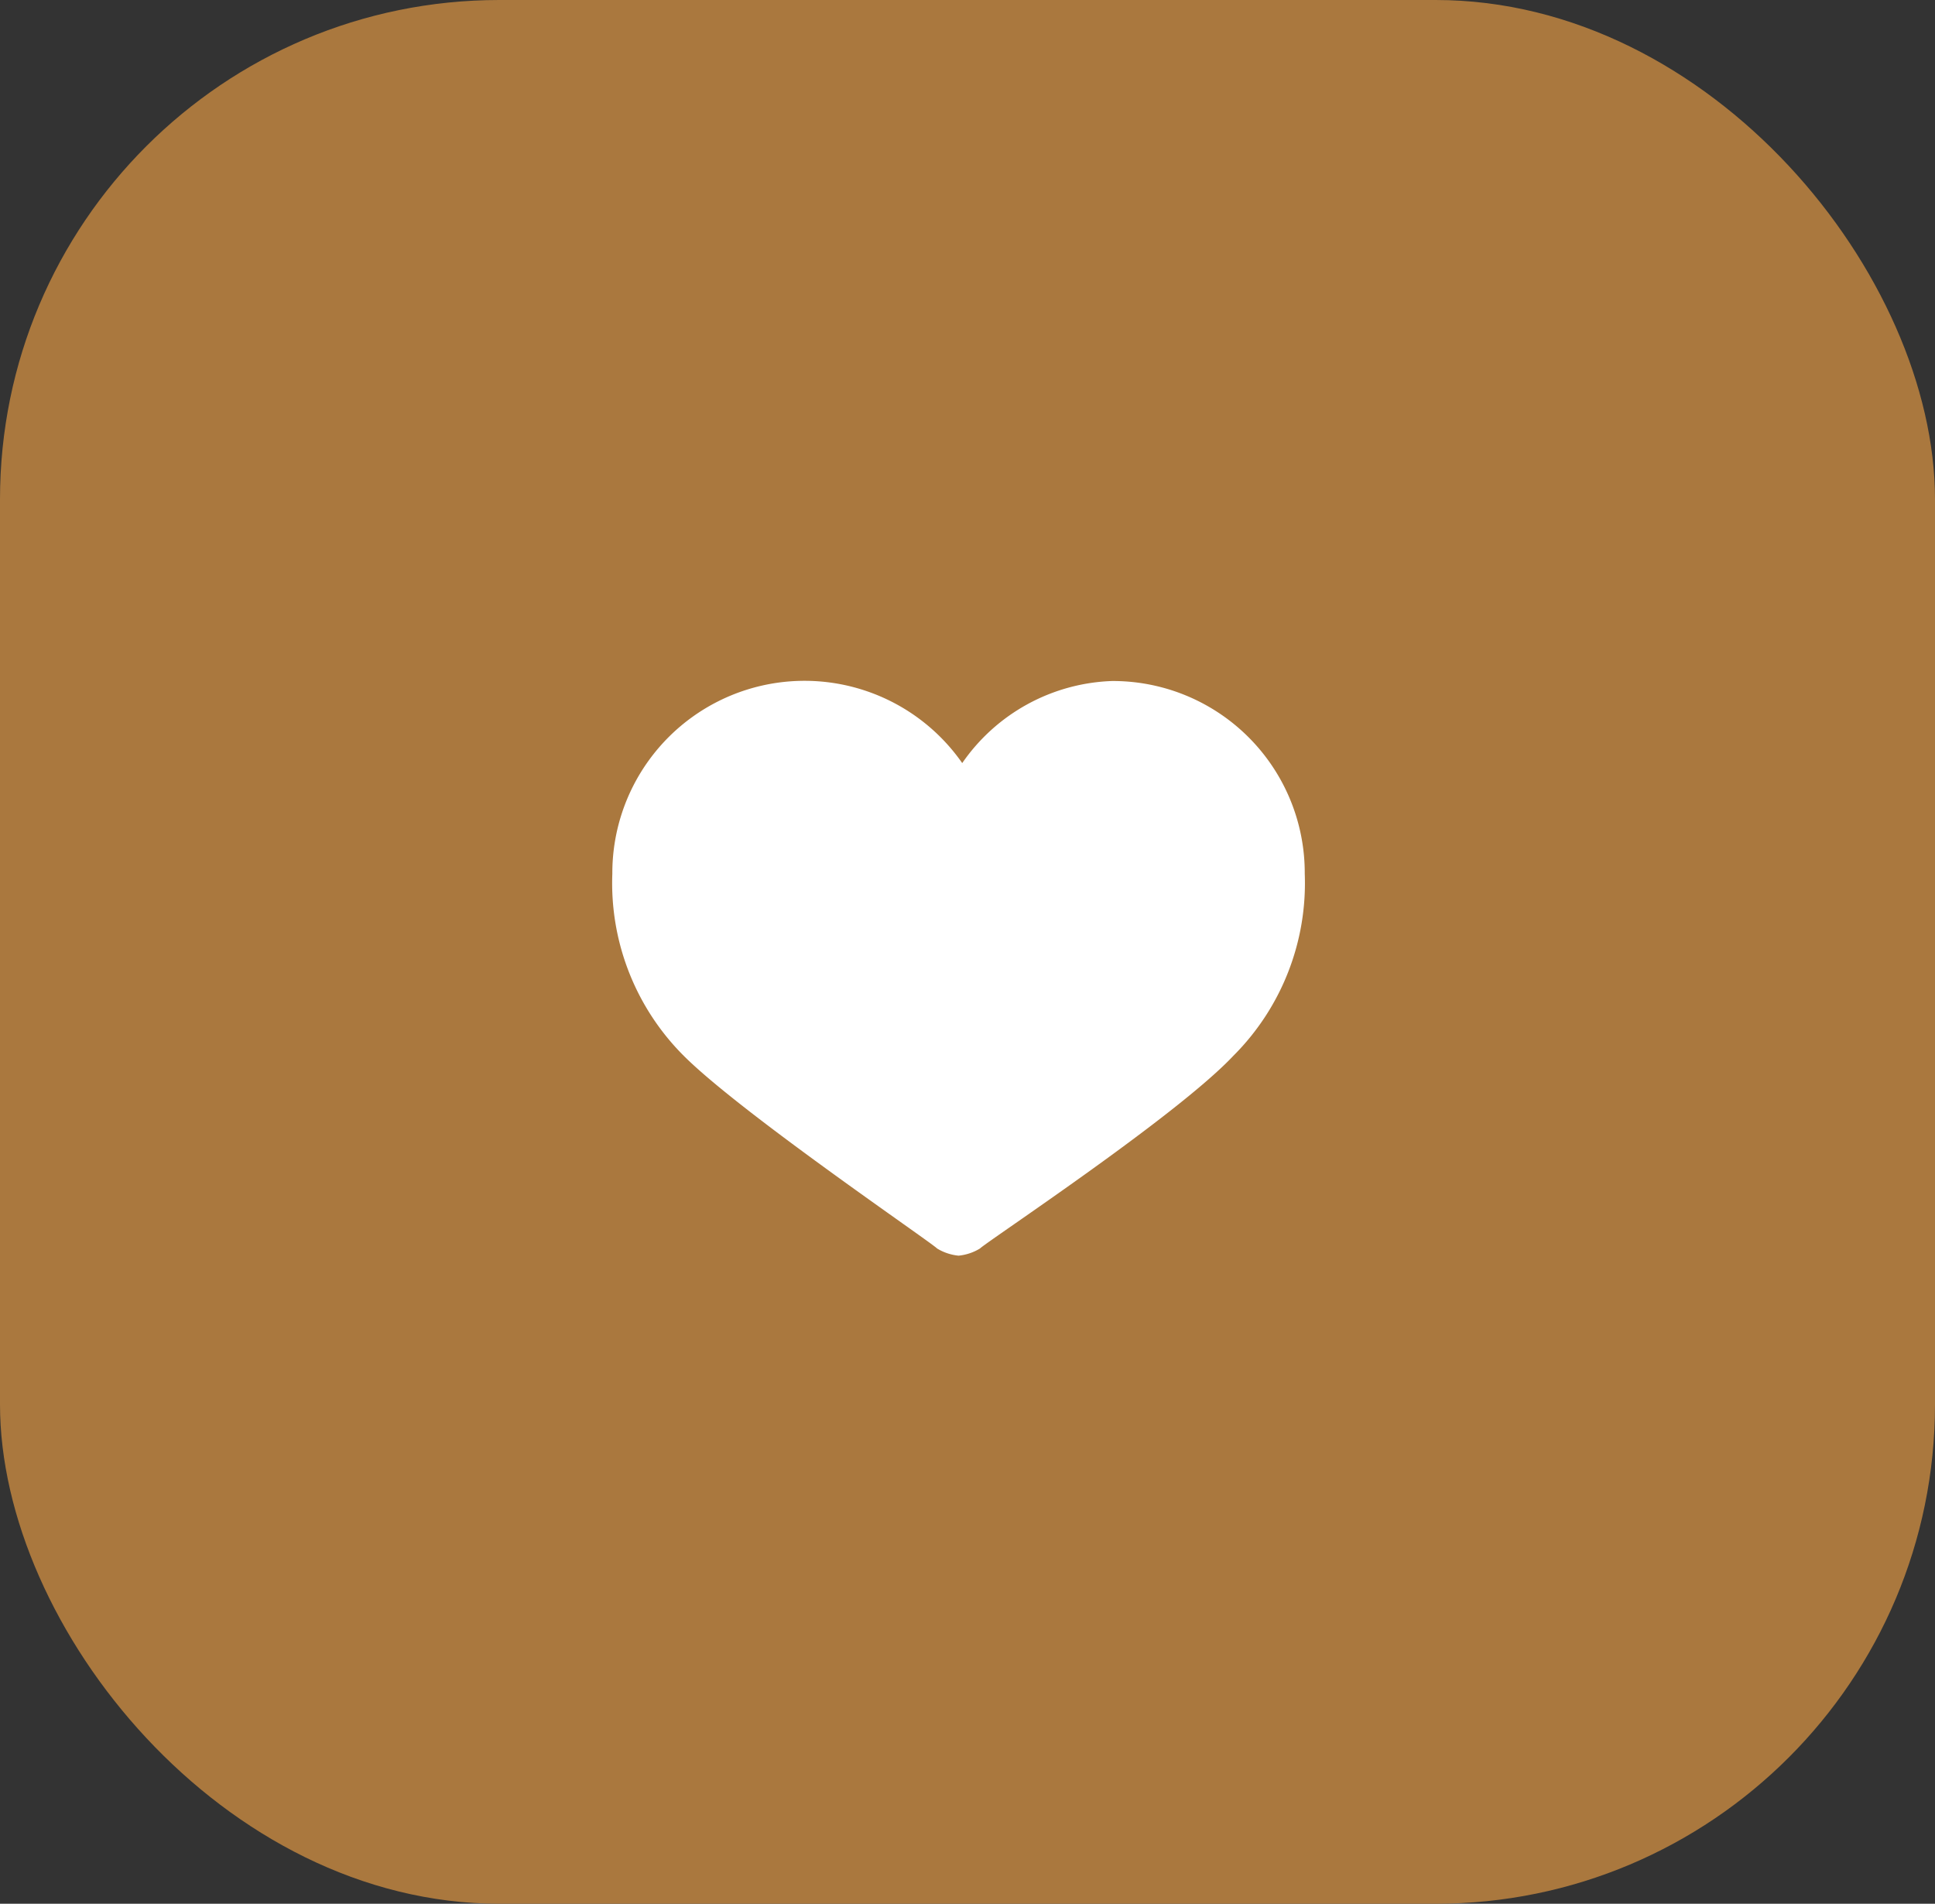
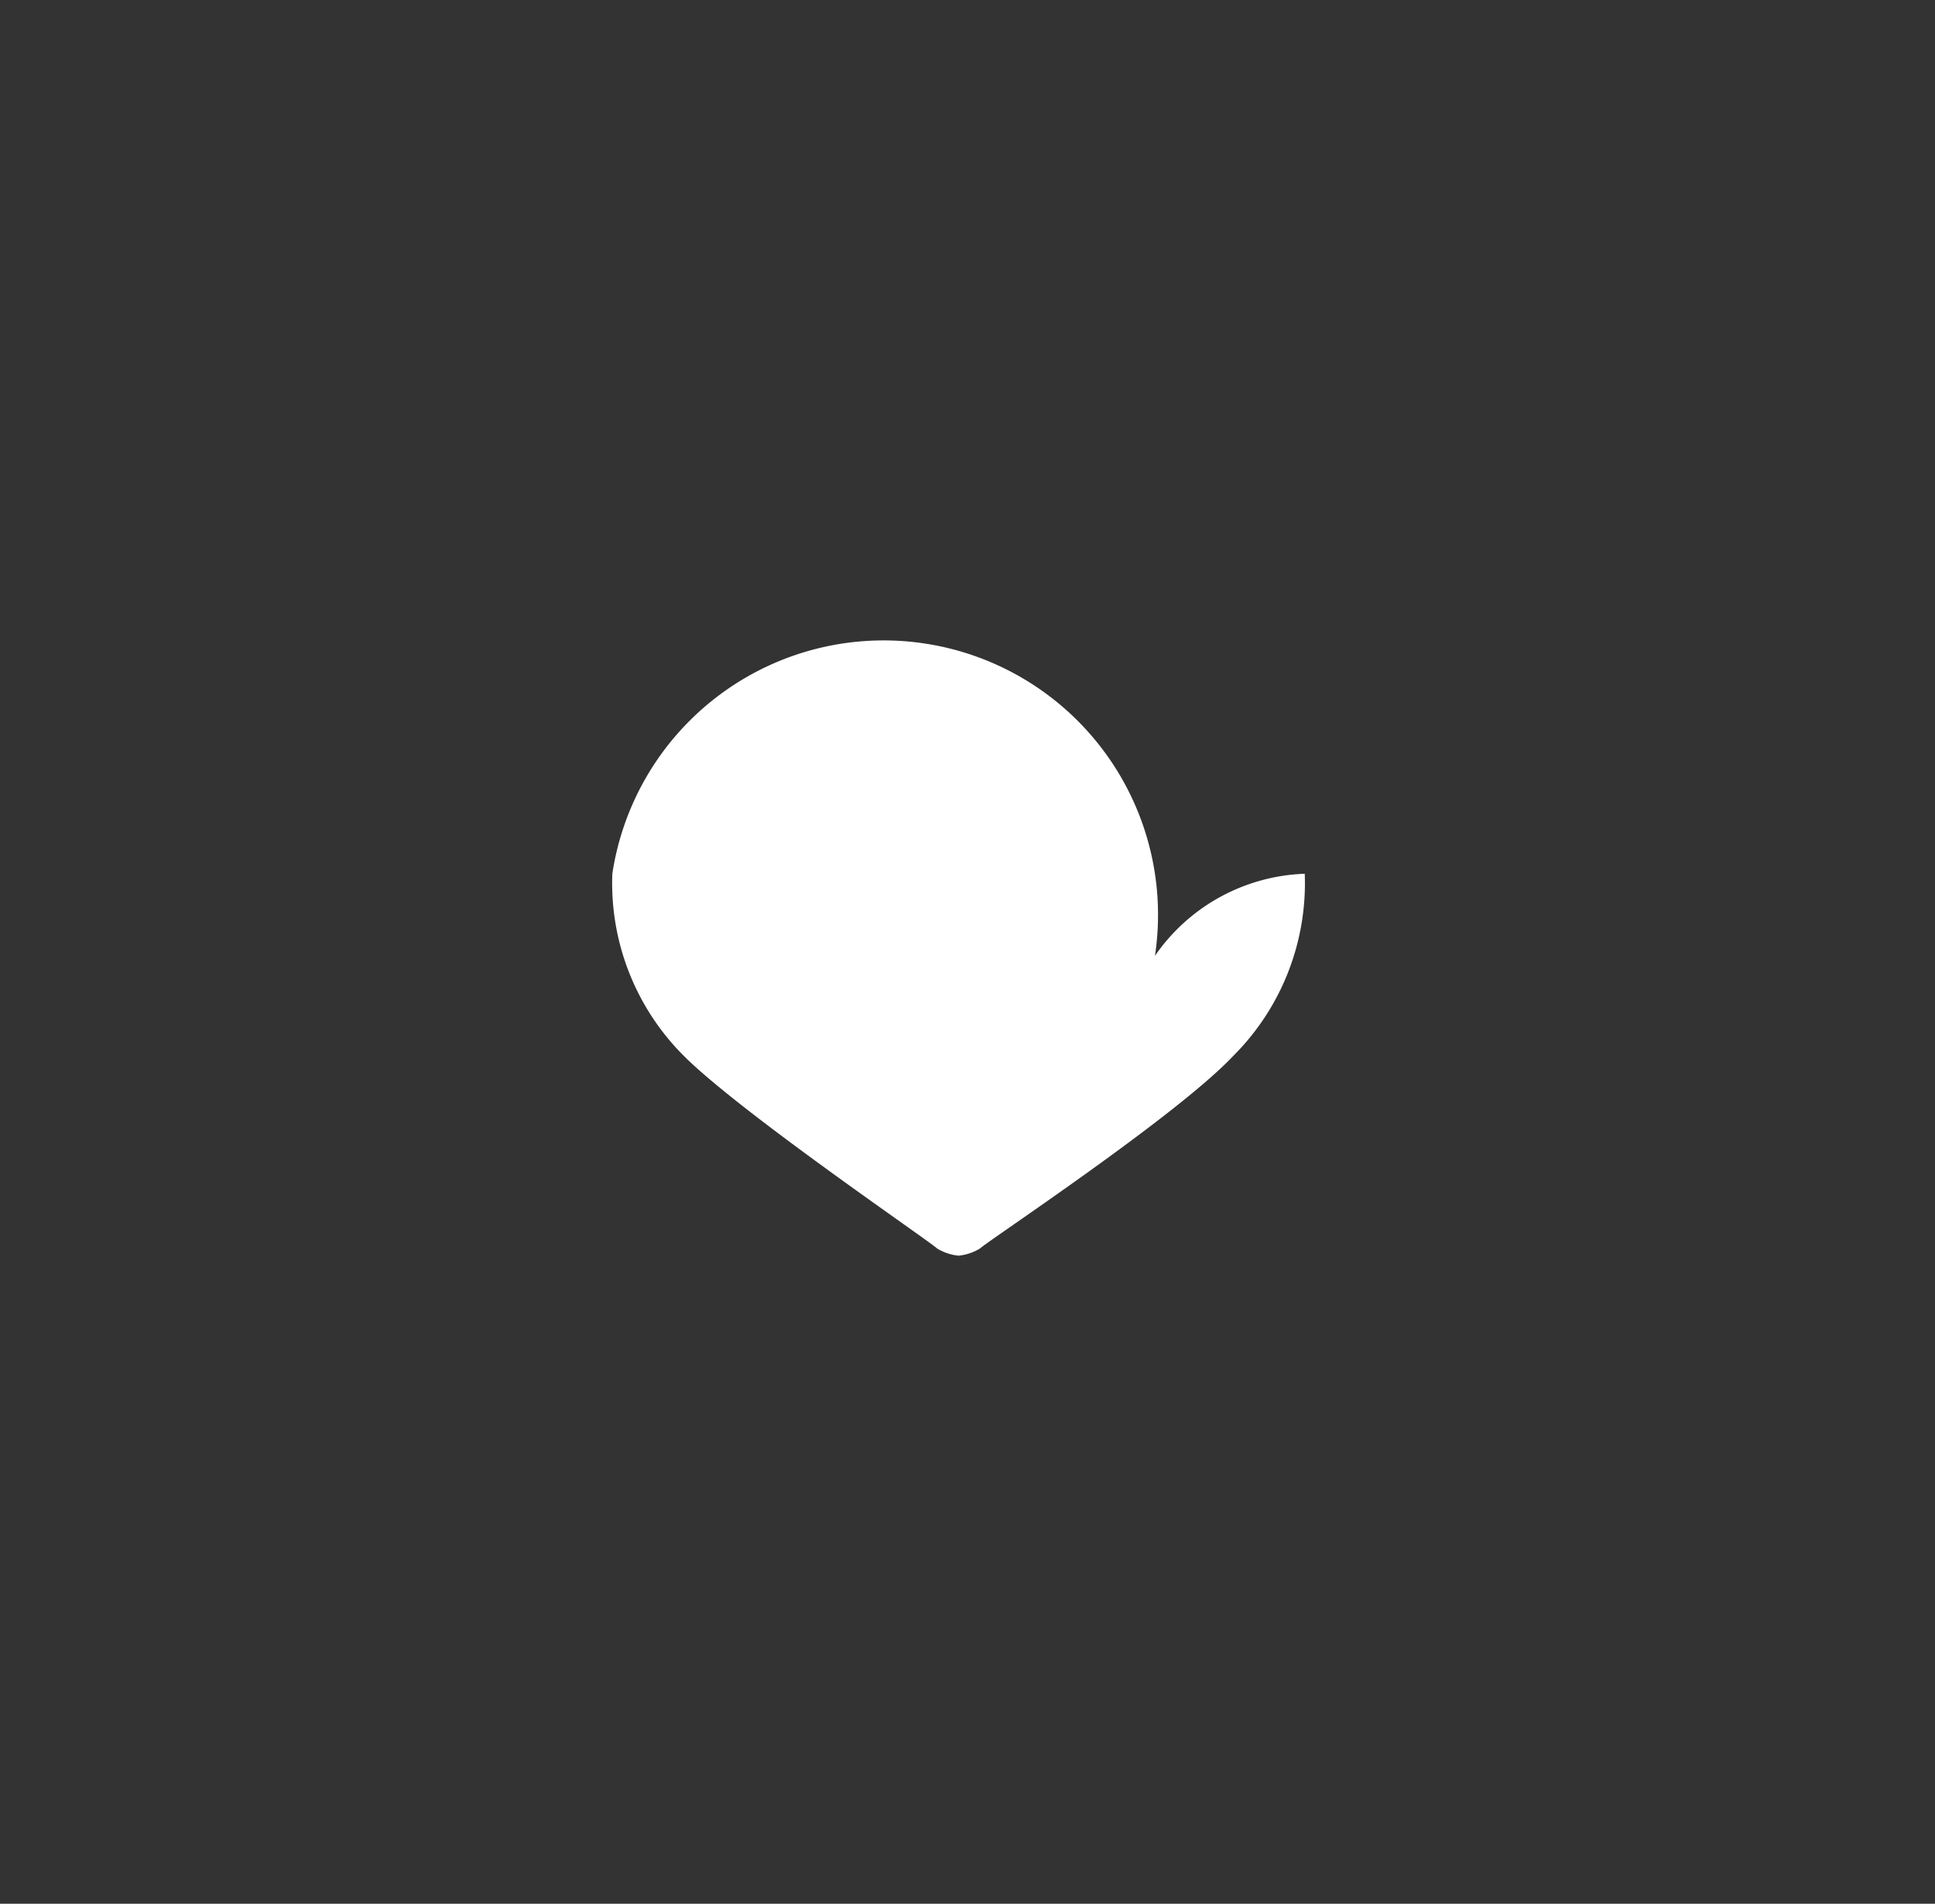
<svg xmlns="http://www.w3.org/2000/svg" width="62" height="61" viewBox="0 0 62 61">
  <rect x="0" y="0" width="62" height="61" fill="#333333" stroke="none" />
  <g id="differ" transform="translate(0 -0.063)">
-     <rect id="Retângulo_58" data-name="Retângulo 58" width="62" height="61" rx="16" transform="translate(0 0.063)" fill="#aa783e" />
-     <path id="c74aa330893241edd41bc0bfbdb19920" d="M2.2,10.176a7.815,7.815,0,0,0,2.287,5.832c1.83,1.83,7.891,5.947,8.12,6.176a1.625,1.625,0,0,0,.686.229,1.625,1.625,0,0,0,.686-.229c.229-.229,6.29-4.231,8.12-6.176a7.815,7.815,0,0,0,2.287-5.832A6.15,6.15,0,0,0,18.211,4a6.088,6.088,0,0,0-4.8,2.63A6.159,6.159,0,0,0,2.2,10.176Z" transform="translate(17.42 17.884)" fill="#fff" />
+     <path id="c74aa330893241edd41bc0bfbdb19920" d="M2.2,10.176a7.815,7.815,0,0,0,2.287,5.832c1.83,1.83,7.891,5.947,8.12,6.176a1.625,1.625,0,0,0,.686.229,1.625,1.625,0,0,0,.686-.229c.229-.229,6.29-4.231,8.12-6.176a7.815,7.815,0,0,0,2.287-5.832a6.088,6.088,0,0,0-4.8,2.63A6.159,6.159,0,0,0,2.2,10.176Z" transform="translate(17.42 17.884)" fill="#fff" />
  </g>
</svg>